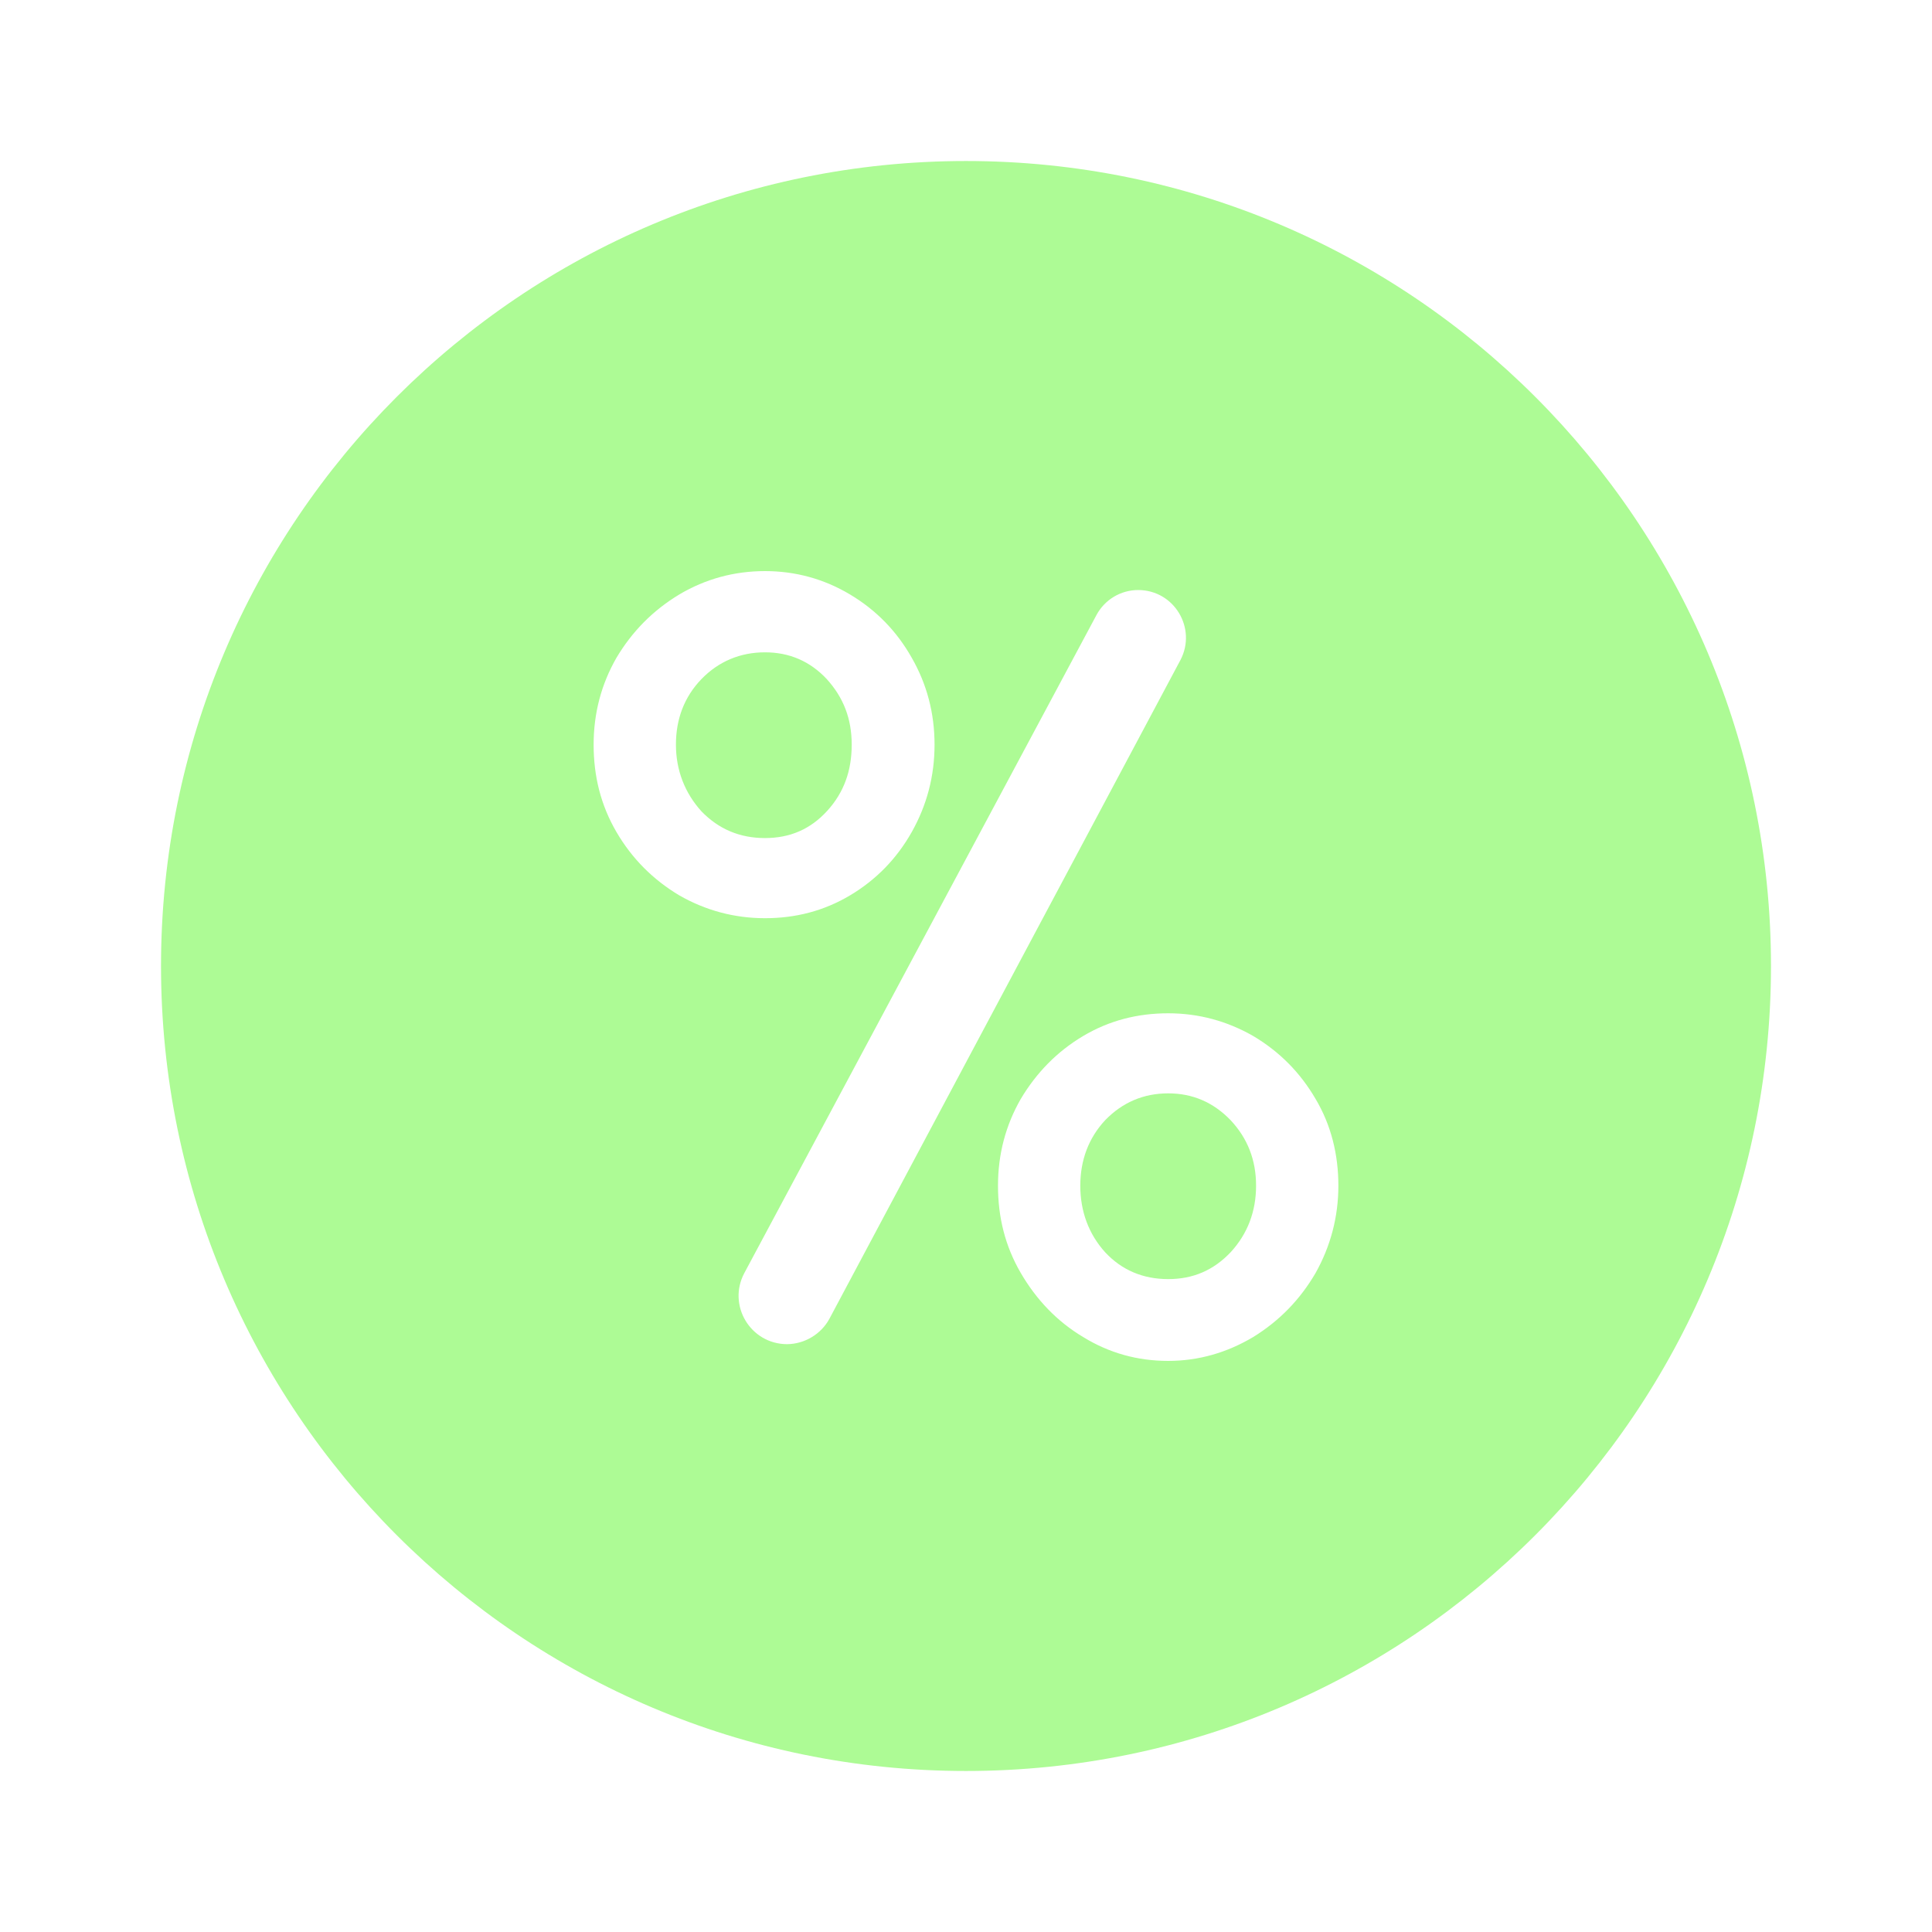
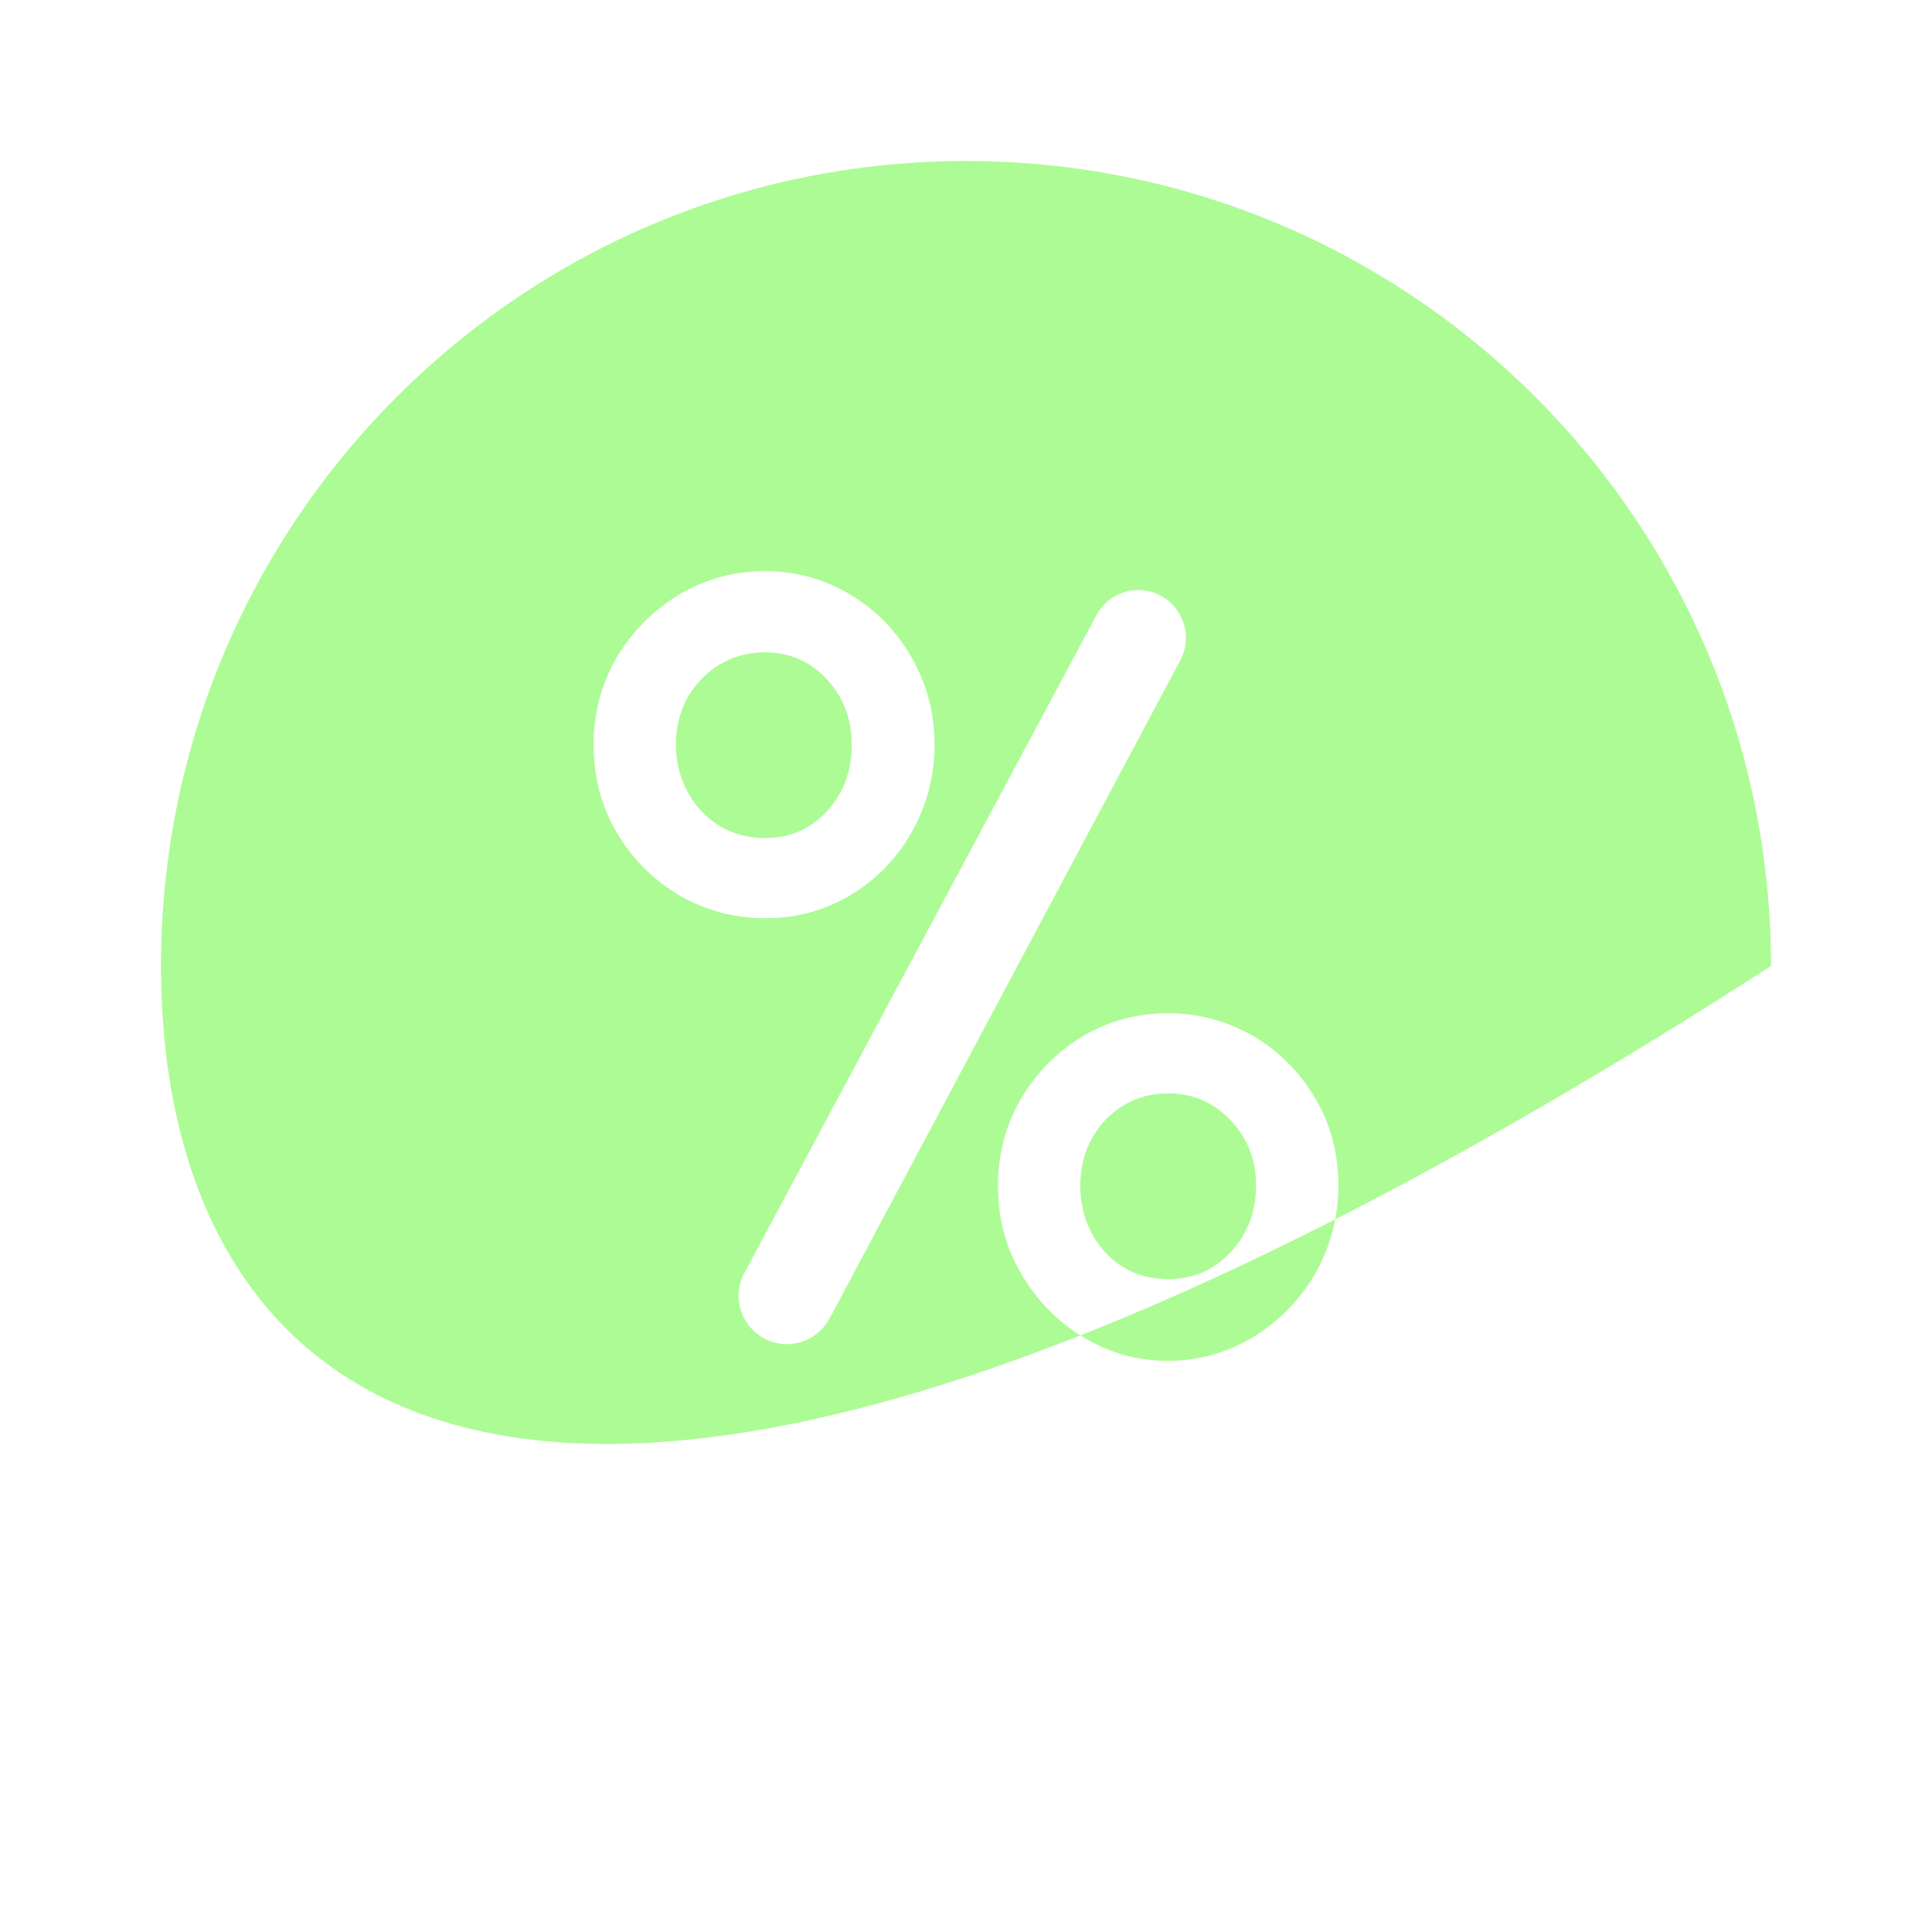
<svg xmlns="http://www.w3.org/2000/svg" width="50" height="50" viewBox="0 0 50 50" fill="none">
-   <path d="M25 4.167C36.506 4.167 45.833 13.494 45.833 25C45.833 36.506 36.506 45.833 25 45.833C13.494 45.833 4.167 36.506 4.167 25C4.167 13.494 13.494 4.167 25 4.167ZM30.232 26.224C29.441 26.224 28.707 26.41 28.03 26.813C27.354 27.216 26.821 27.764 26.418 28.44C26.029 29.117 25.828 29.865 25.828 30.686C25.828 31.506 26.015 32.254 26.418 32.945C26.821 33.636 27.354 34.197 28.03 34.601C28.707 35.018 29.441 35.22 30.232 35.22C31.024 35.22 31.758 35.004 32.435 34.601C33.111 34.183 33.644 33.636 34.047 32.945C34.435 32.254 34.637 31.491 34.637 30.686C34.637 29.88 34.45 29.117 34.047 28.44C33.644 27.75 33.111 27.216 32.435 26.813C31.758 26.425 31.024 26.224 30.232 26.224ZM20.358 34.788H20.372C20.369 34.788 20.367 34.787 20.364 34.787C20.362 34.787 20.36 34.788 20.358 34.788ZM29.455 15.27C29.009 15.27 28.592 15.515 28.376 15.918L19.264 32.945C18.819 33.778 19.419 34.781 20.364 34.787C20.823 34.785 21.252 34.527 21.467 34.126L30.549 17.083C30.98 16.263 30.391 15.27 29.455 15.27ZM30.232 28.296C30.866 28.296 31.398 28.527 31.845 28.987C32.291 29.462 32.507 30.024 32.507 30.686C32.507 31.348 32.29 31.923 31.858 32.398C31.412 32.873 30.88 33.103 30.232 33.103C29.585 33.103 29.037 32.874 28.605 32.413C28.174 31.938 27.958 31.348 27.958 30.686C27.958 30.024 28.174 29.448 28.605 28.987C29.052 28.527 29.599 28.296 30.232 28.296ZM19.797 14.78C19.005 14.78 18.257 14.982 17.58 15.385C16.889 15.802 16.356 16.349 15.953 17.025C15.565 17.702 15.363 18.451 15.363 19.271C15.363 20.092 15.55 20.84 15.953 21.531C16.356 22.222 16.904 22.769 17.58 23.172C18.257 23.561 19.005 23.763 19.797 23.763C20.588 23.763 21.323 23.575 21.999 23.172C22.675 22.769 23.208 22.222 23.597 21.531C23.985 20.84 24.186 20.092 24.186 19.271C24.186 18.451 23.985 17.702 23.597 17.025C23.208 16.335 22.675 15.788 21.999 15.385C21.323 14.982 20.588 14.78 19.797 14.78ZM19.797 16.882C20.43 16.882 20.963 17.113 21.395 17.573C21.826 18.048 22.042 18.595 22.042 19.271C22.042 19.948 21.841 20.509 21.409 20.984C20.977 21.459 20.445 21.689 19.797 21.689C19.149 21.689 18.602 21.46 18.155 20.999C17.724 20.524 17.493 19.933 17.493 19.271C17.493 18.61 17.709 18.034 18.155 17.573C18.602 17.113 19.163 16.882 19.797 16.882Z" fill="#ADFB95" />
+   <path d="M25 4.167C36.506 4.167 45.833 13.494 45.833 25C13.494 45.833 4.167 36.506 4.167 25C4.167 13.494 13.494 4.167 25 4.167ZM30.232 26.224C29.441 26.224 28.707 26.41 28.03 26.813C27.354 27.216 26.821 27.764 26.418 28.44C26.029 29.117 25.828 29.865 25.828 30.686C25.828 31.506 26.015 32.254 26.418 32.945C26.821 33.636 27.354 34.197 28.03 34.601C28.707 35.018 29.441 35.22 30.232 35.22C31.024 35.22 31.758 35.004 32.435 34.601C33.111 34.183 33.644 33.636 34.047 32.945C34.435 32.254 34.637 31.491 34.637 30.686C34.637 29.88 34.45 29.117 34.047 28.44C33.644 27.75 33.111 27.216 32.435 26.813C31.758 26.425 31.024 26.224 30.232 26.224ZM20.358 34.788H20.372C20.369 34.788 20.367 34.787 20.364 34.787C20.362 34.787 20.36 34.788 20.358 34.788ZM29.455 15.27C29.009 15.27 28.592 15.515 28.376 15.918L19.264 32.945C18.819 33.778 19.419 34.781 20.364 34.787C20.823 34.785 21.252 34.527 21.467 34.126L30.549 17.083C30.98 16.263 30.391 15.27 29.455 15.27ZM30.232 28.296C30.866 28.296 31.398 28.527 31.845 28.987C32.291 29.462 32.507 30.024 32.507 30.686C32.507 31.348 32.29 31.923 31.858 32.398C31.412 32.873 30.88 33.103 30.232 33.103C29.585 33.103 29.037 32.874 28.605 32.413C28.174 31.938 27.958 31.348 27.958 30.686C27.958 30.024 28.174 29.448 28.605 28.987C29.052 28.527 29.599 28.296 30.232 28.296ZM19.797 14.78C19.005 14.78 18.257 14.982 17.58 15.385C16.889 15.802 16.356 16.349 15.953 17.025C15.565 17.702 15.363 18.451 15.363 19.271C15.363 20.092 15.55 20.84 15.953 21.531C16.356 22.222 16.904 22.769 17.58 23.172C18.257 23.561 19.005 23.763 19.797 23.763C20.588 23.763 21.323 23.575 21.999 23.172C22.675 22.769 23.208 22.222 23.597 21.531C23.985 20.84 24.186 20.092 24.186 19.271C24.186 18.451 23.985 17.702 23.597 17.025C23.208 16.335 22.675 15.788 21.999 15.385C21.323 14.982 20.588 14.78 19.797 14.78ZM19.797 16.882C20.43 16.882 20.963 17.113 21.395 17.573C21.826 18.048 22.042 18.595 22.042 19.271C22.042 19.948 21.841 20.509 21.409 20.984C20.977 21.459 20.445 21.689 19.797 21.689C19.149 21.689 18.602 21.46 18.155 20.999C17.724 20.524 17.493 19.933 17.493 19.271C17.493 18.61 17.709 18.034 18.155 17.573C18.602 17.113 19.163 16.882 19.797 16.882Z" fill="#ADFB95" />
</svg>